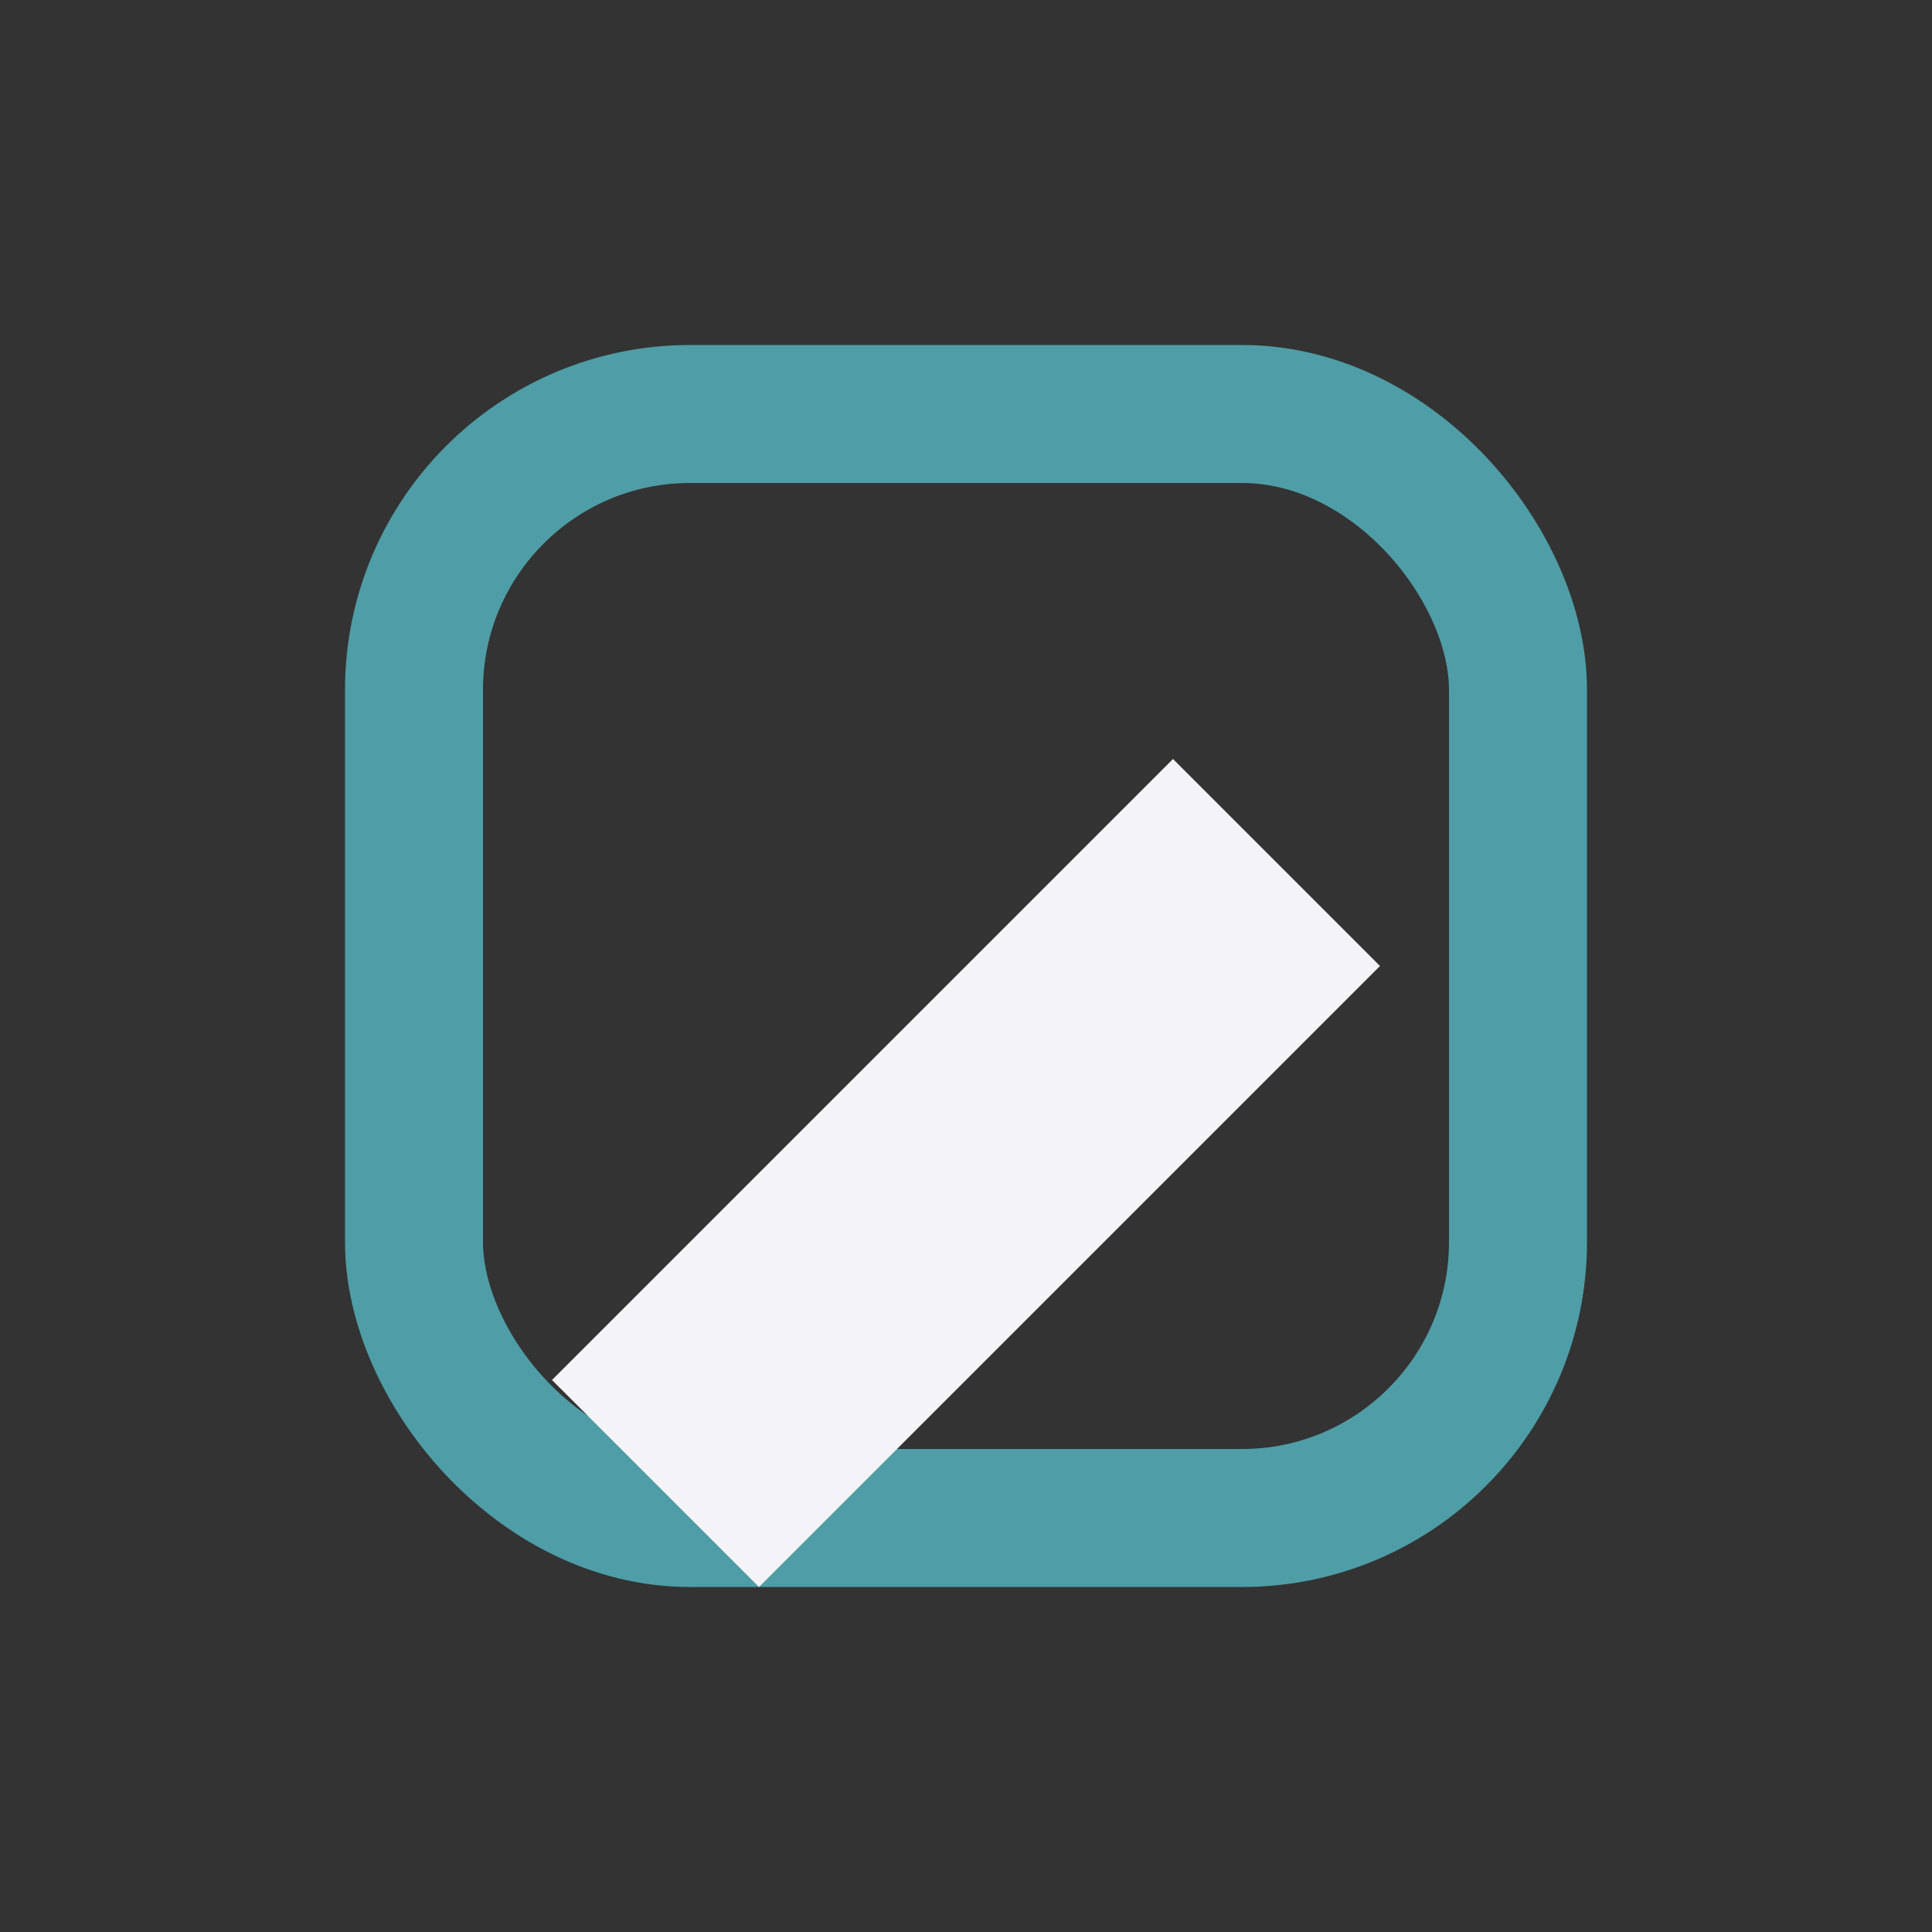
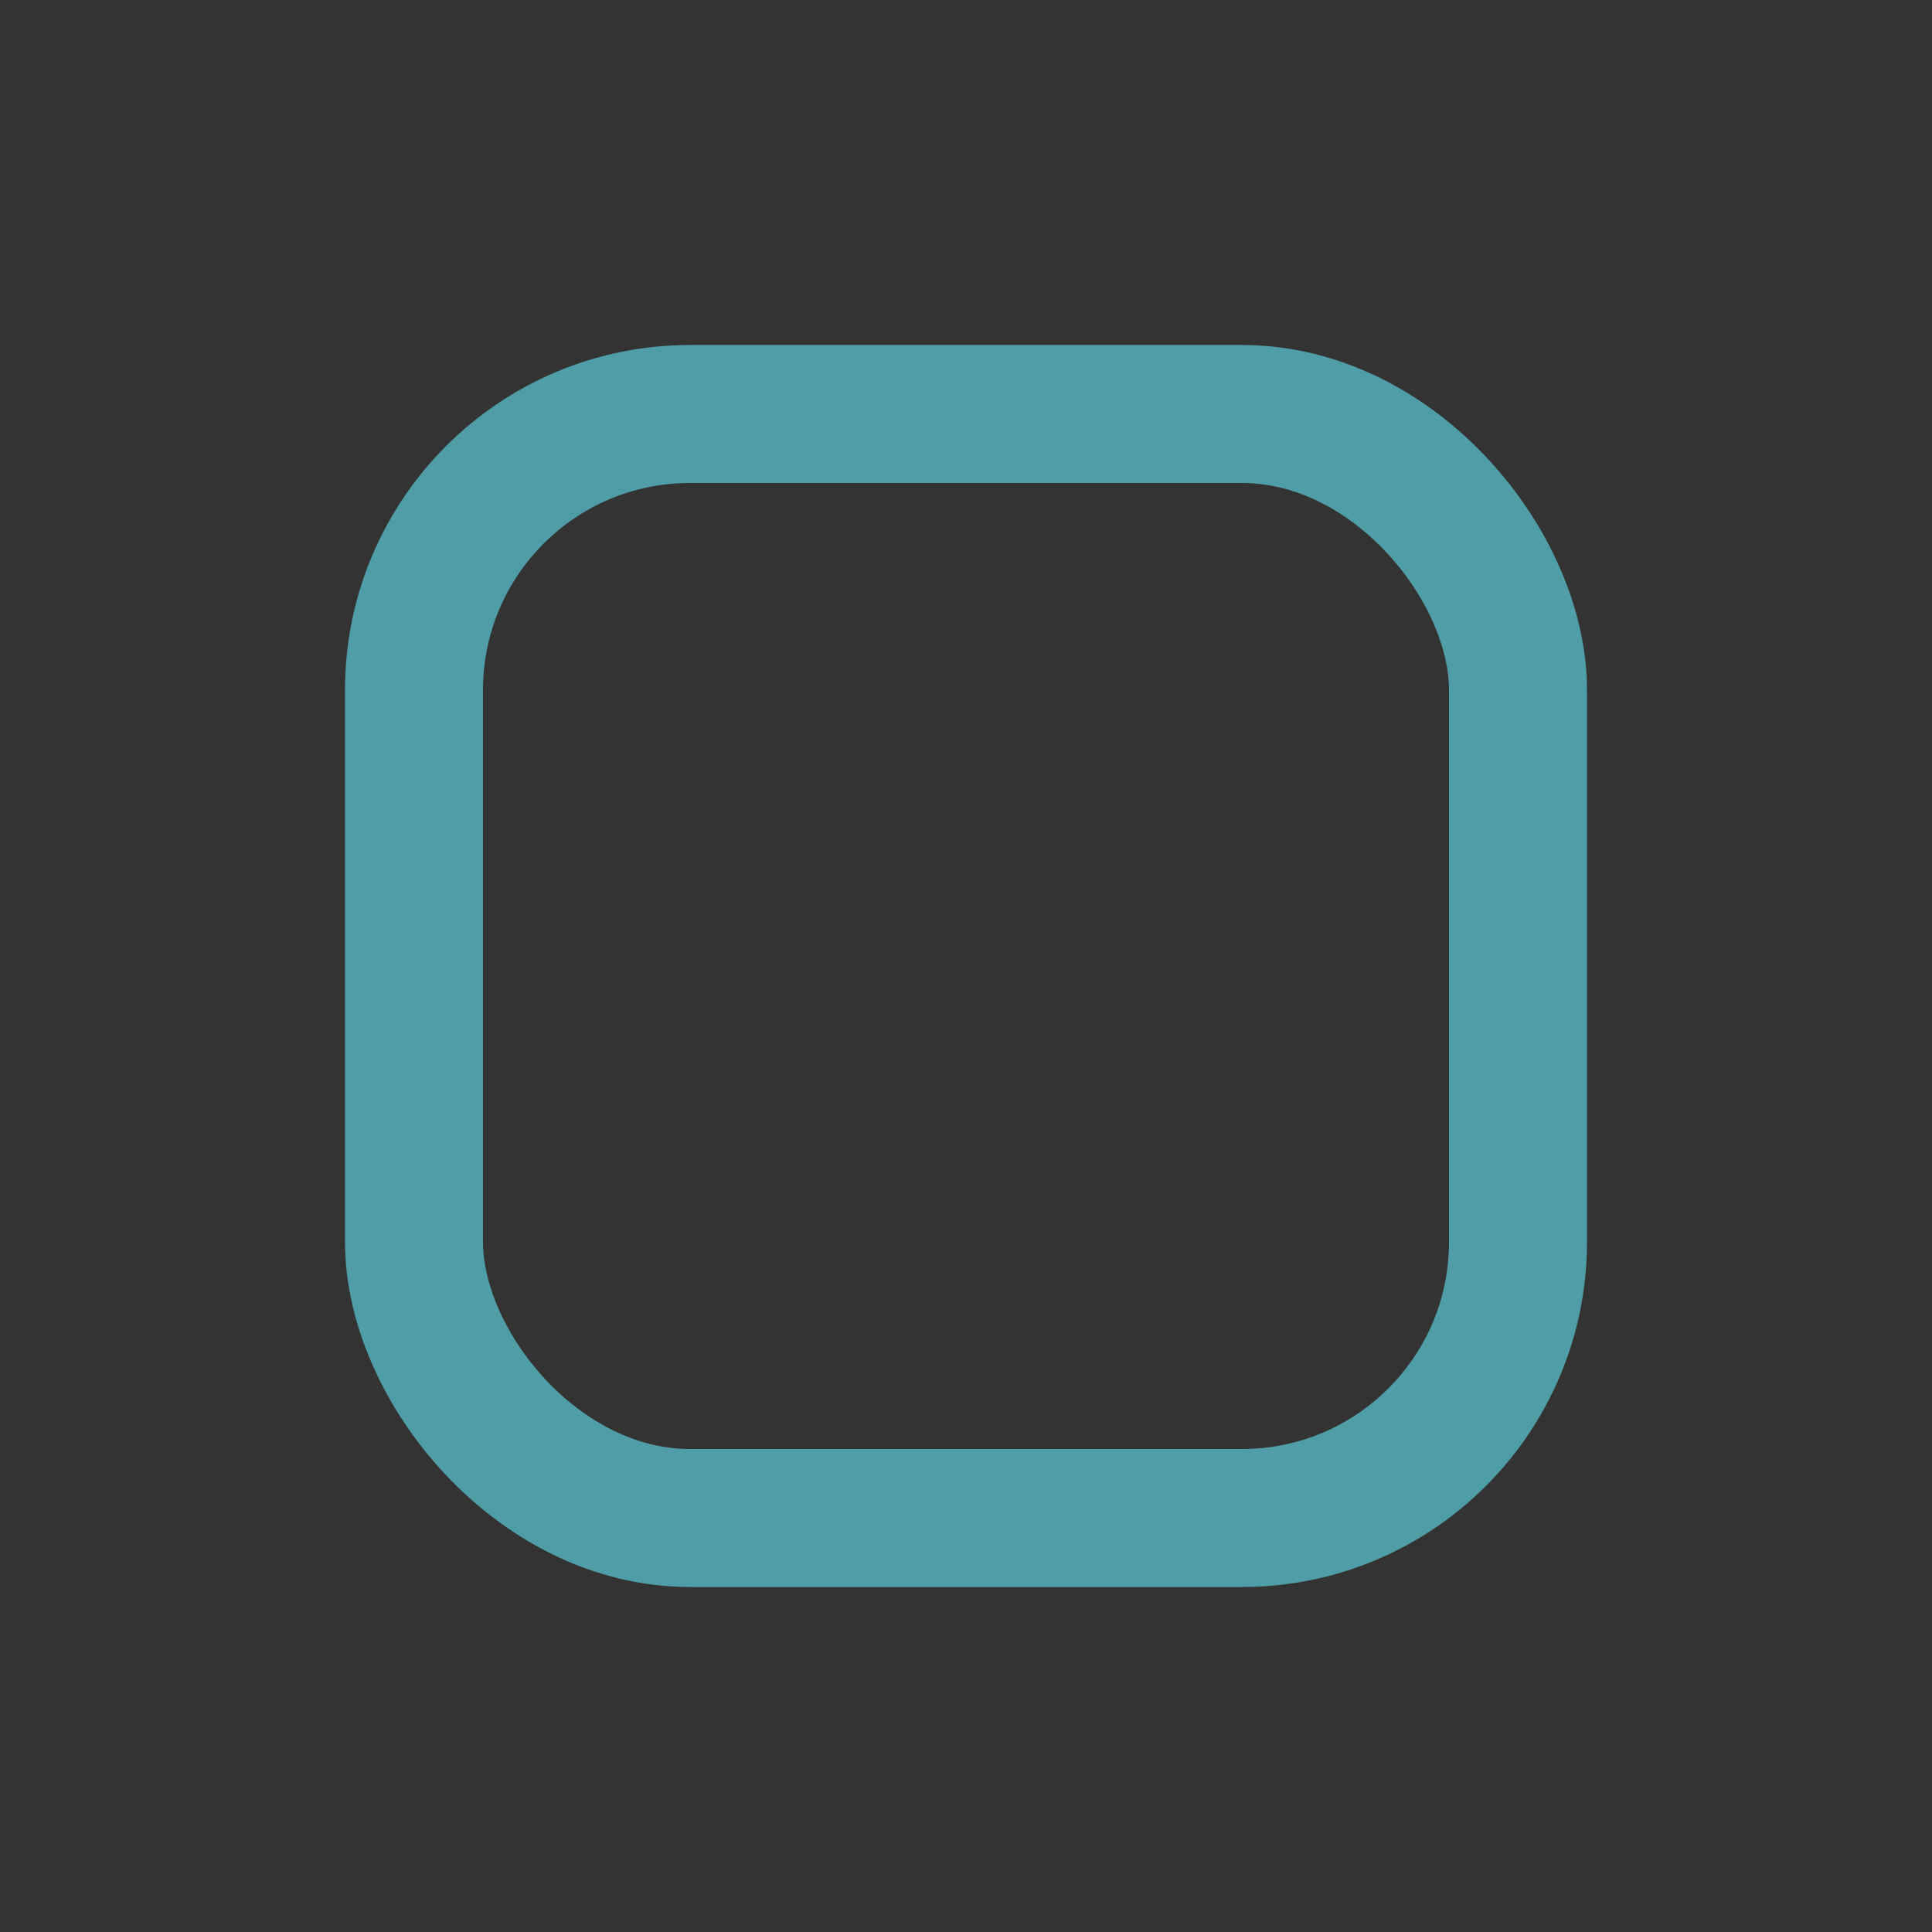
<svg xmlns="http://www.w3.org/2000/svg" width="28" height="28" viewBox="0 0 28 28">
  <rect x="0" y="0" width="28" height="28" fill="#333333" stroke="none" />
  <rect x="6" y="6" width="16" height="16" rx="4" stroke="#4F9DA6" stroke-width="2" fill="none" />
-   <path d="M8 20l9-9 3 3-9 9z" fill="#F4F4F8" />
</svg>